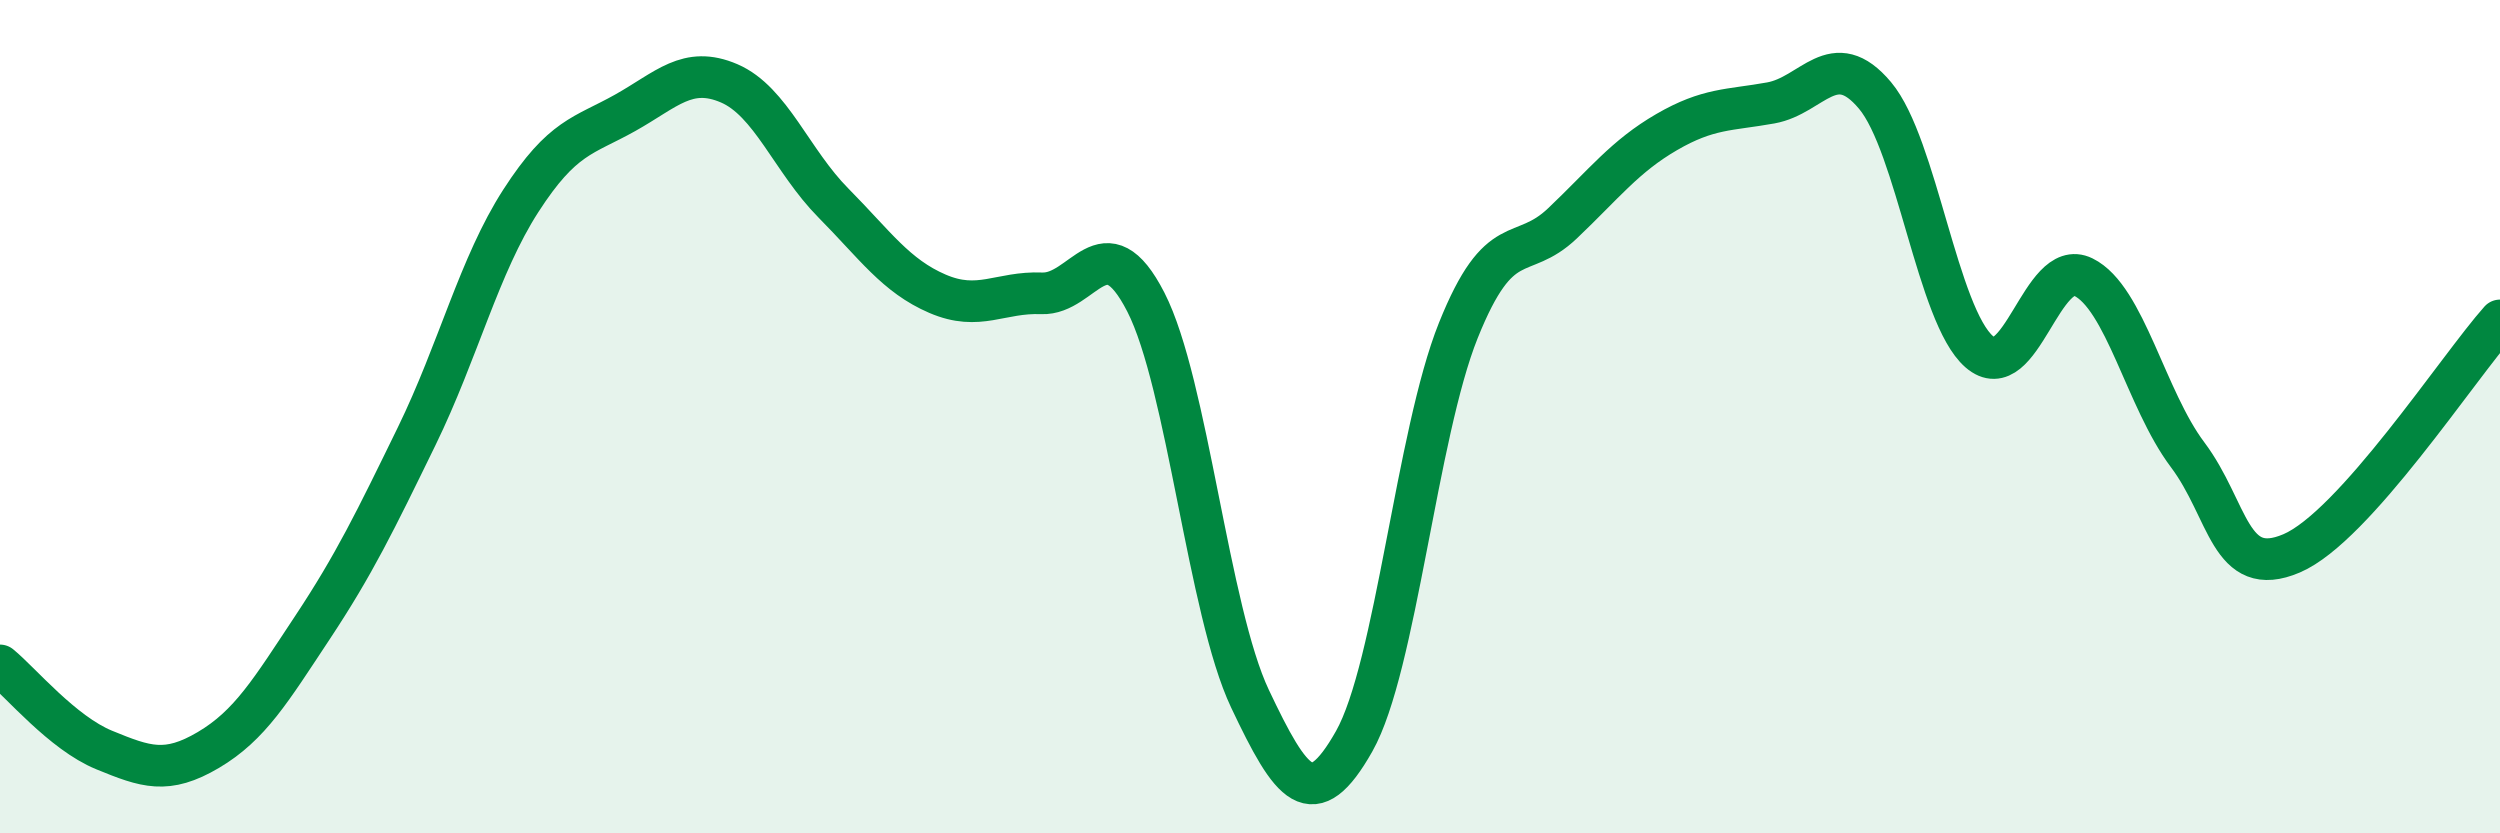
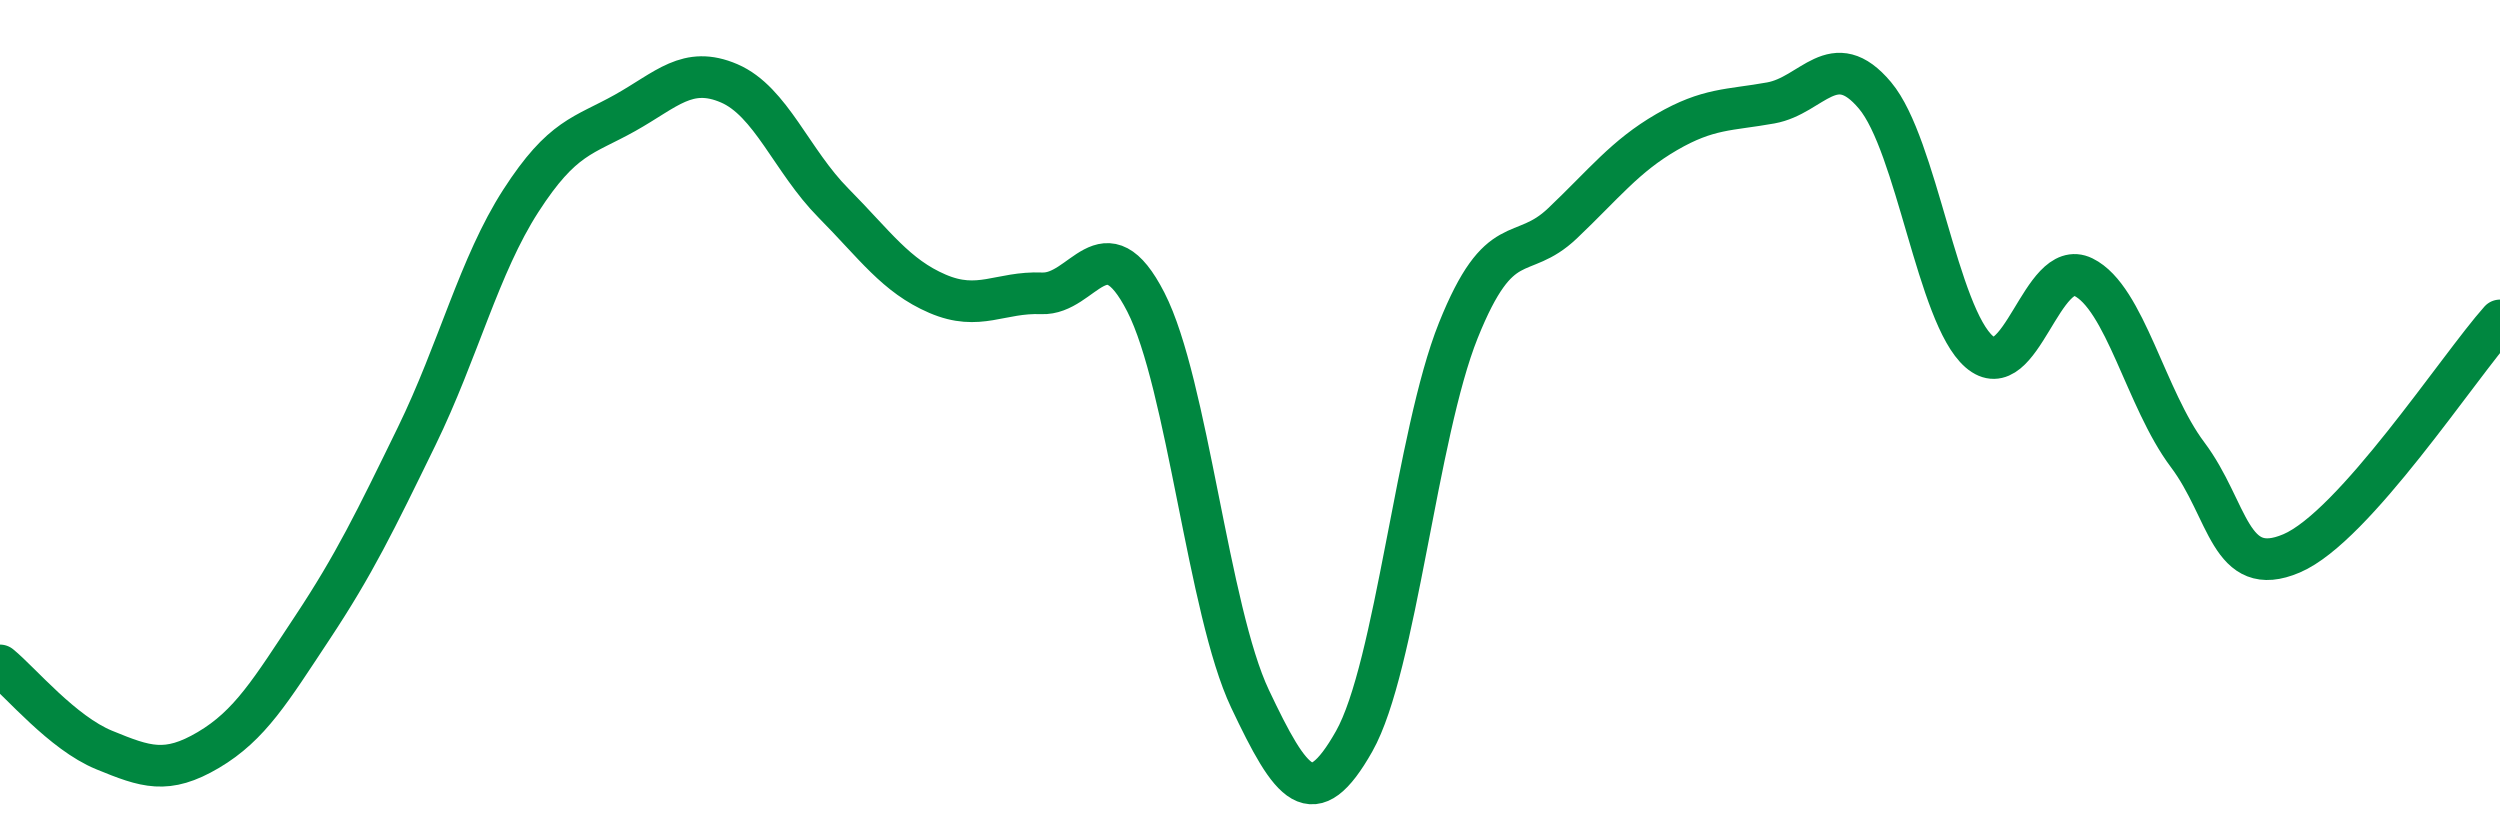
<svg xmlns="http://www.w3.org/2000/svg" width="60" height="20" viewBox="0 0 60 20">
-   <path d="M 0,15.97 C 0.5,16.38 1.5,17.59 2.5,18 C 3.5,18.41 4,18.59 5,18 C 6,17.41 6.5,16.57 7.5,15.06 C 8.5,13.55 9,12.52 10,10.47 C 11,8.42 11.5,6.37 12.5,4.82 C 13.5,3.27 14,3.27 15,2.71 C 16,2.15 16.5,1.57 17.5,2 C 18.5,2.43 19,3.86 20,4.87 C 21,5.88 21.5,6.62 22.5,7.05 C 23.5,7.48 24,7 25,7.04 C 26,7.08 26.5,5.3 27.5,7.25 C 28.5,9.2 29,14.66 30,16.77 C 31,18.88 31.5,19.56 32.5,17.79 C 33.5,16.02 34,10.42 35,7.93 C 36,5.44 36.5,6.31 37.5,5.36 C 38.5,4.41 39,3.75 40,3.17 C 41,2.59 41.5,2.65 42.5,2.47 C 43.5,2.29 44,1.1 45,2.29 C 46,3.48 46.5,7.57 47.5,8.44 C 48.5,9.31 49,6.16 50,6.65 C 51,7.14 51.5,9.58 52.5,10.91 C 53.5,12.24 53.5,13.92 55,13.28 C 56.5,12.64 59,8.81 60,7.69L60 20L0 20Z" fill="#008740" opacity="0.1" stroke-linecap="round" stroke-linejoin="round" />
  <path d="M 0,15.97 C 0.5,16.38 1.5,17.59 2.5,18 C 3.5,18.41 4,18.59 5,18 C 6,17.41 6.5,16.57 7.5,15.06 C 8.5,13.55 9,12.52 10,10.47 C 11,8.42 11.5,6.37 12.5,4.82 C 13.5,3.27 14,3.27 15,2.71 C 16,2.15 16.5,1.57 17.5,2 C 18.5,2.43 19,3.86 20,4.87 C 21,5.88 21.5,6.62 22.5,7.05 C 23.5,7.48 24,7 25,7.04 C 26,7.08 26.5,5.3 27.5,7.25 C 28.5,9.2 29,14.66 30,16.77 C 31,18.88 31.5,19.56 32.5,17.79 C 33.5,16.02 34,10.42 35,7.93 C 36,5.44 36.5,6.31 37.5,5.36 C 38.5,4.41 39,3.75 40,3.17 C 41,2.59 41.5,2.65 42.5,2.47 C 43.5,2.29 44,1.1 45,2.29 C 46,3.48 46.5,7.57 47.5,8.44 C 48.5,9.31 49,6.16 50,6.65 C 51,7.14 51.5,9.58 52.5,10.91 C 53.5,12.24 53.5,13.92 55,13.28 C 56.5,12.64 59,8.81 60,7.69" stroke="#008740" stroke-width="1" fill="none" stroke-linecap="round" stroke-linejoin="round" />
</svg>